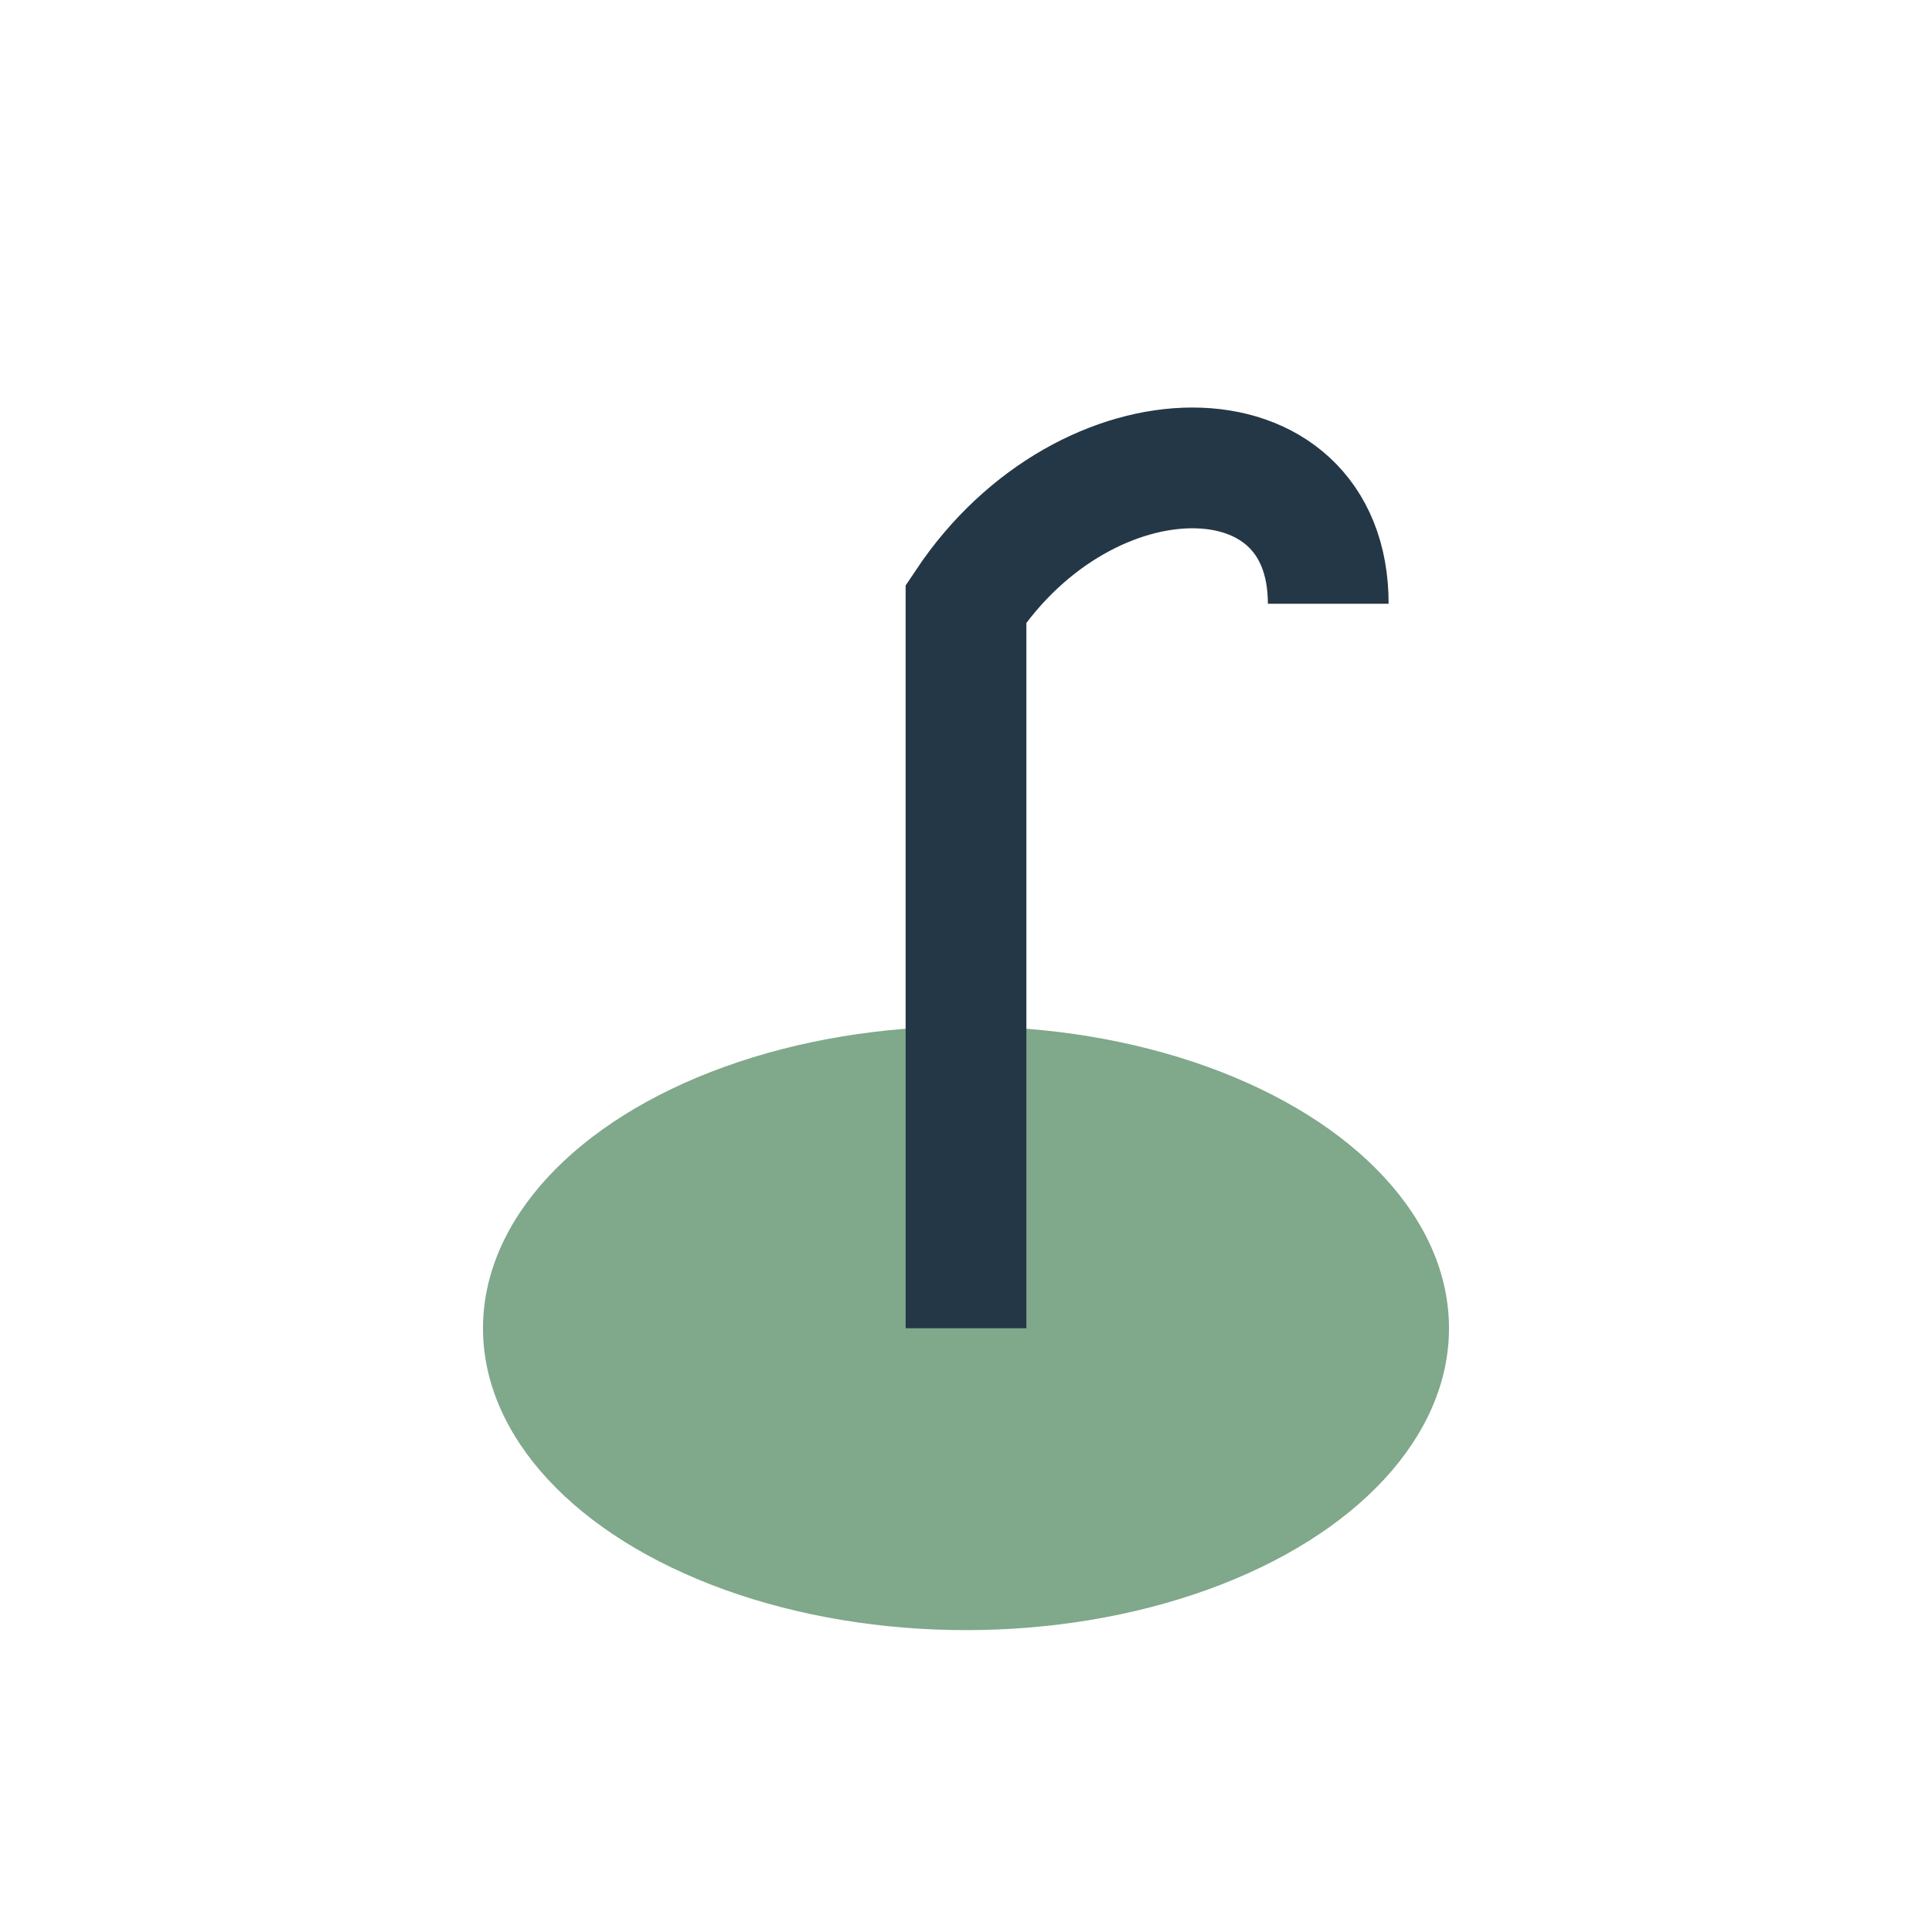
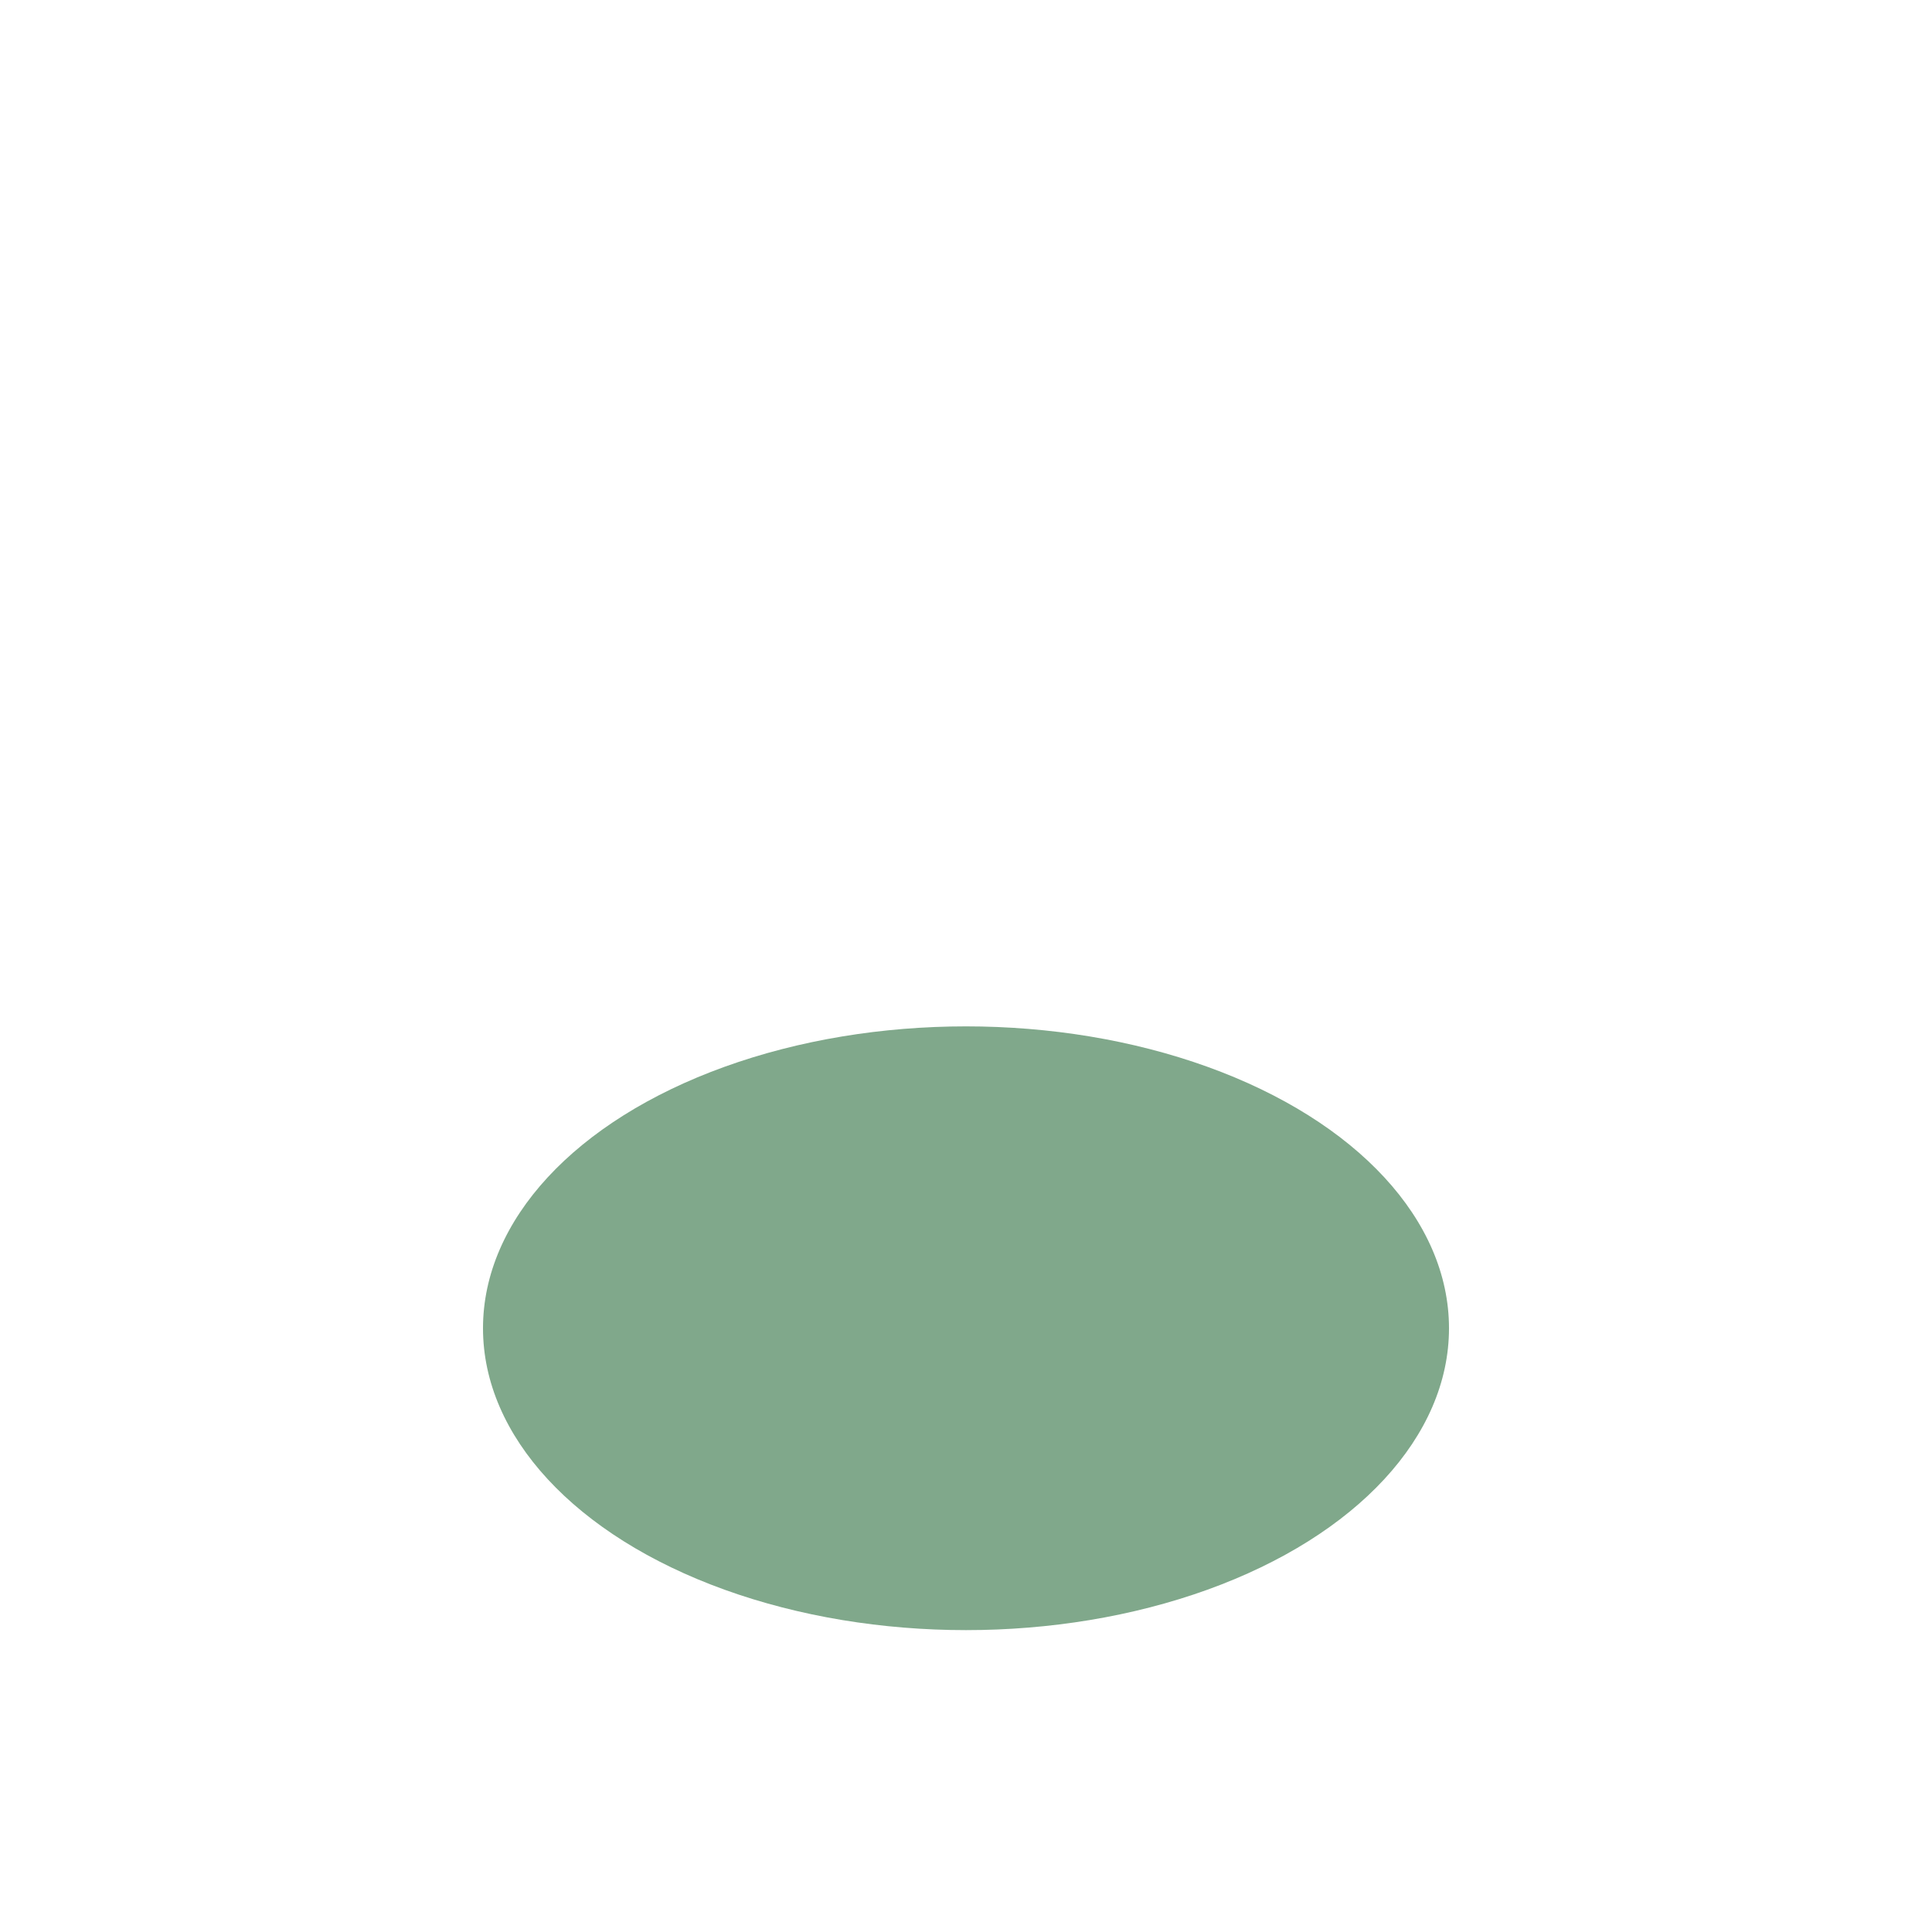
<svg xmlns="http://www.w3.org/2000/svg" width="32" height="32" viewBox="0 0 32 32">
  <ellipse cx="16" cy="22" rx="8" ry="5" fill="#80A88B" />
-   <path d="M16 22V10c2-3 6-3 6 0" stroke="#243746" stroke-width="2" fill="none" />
</svg>